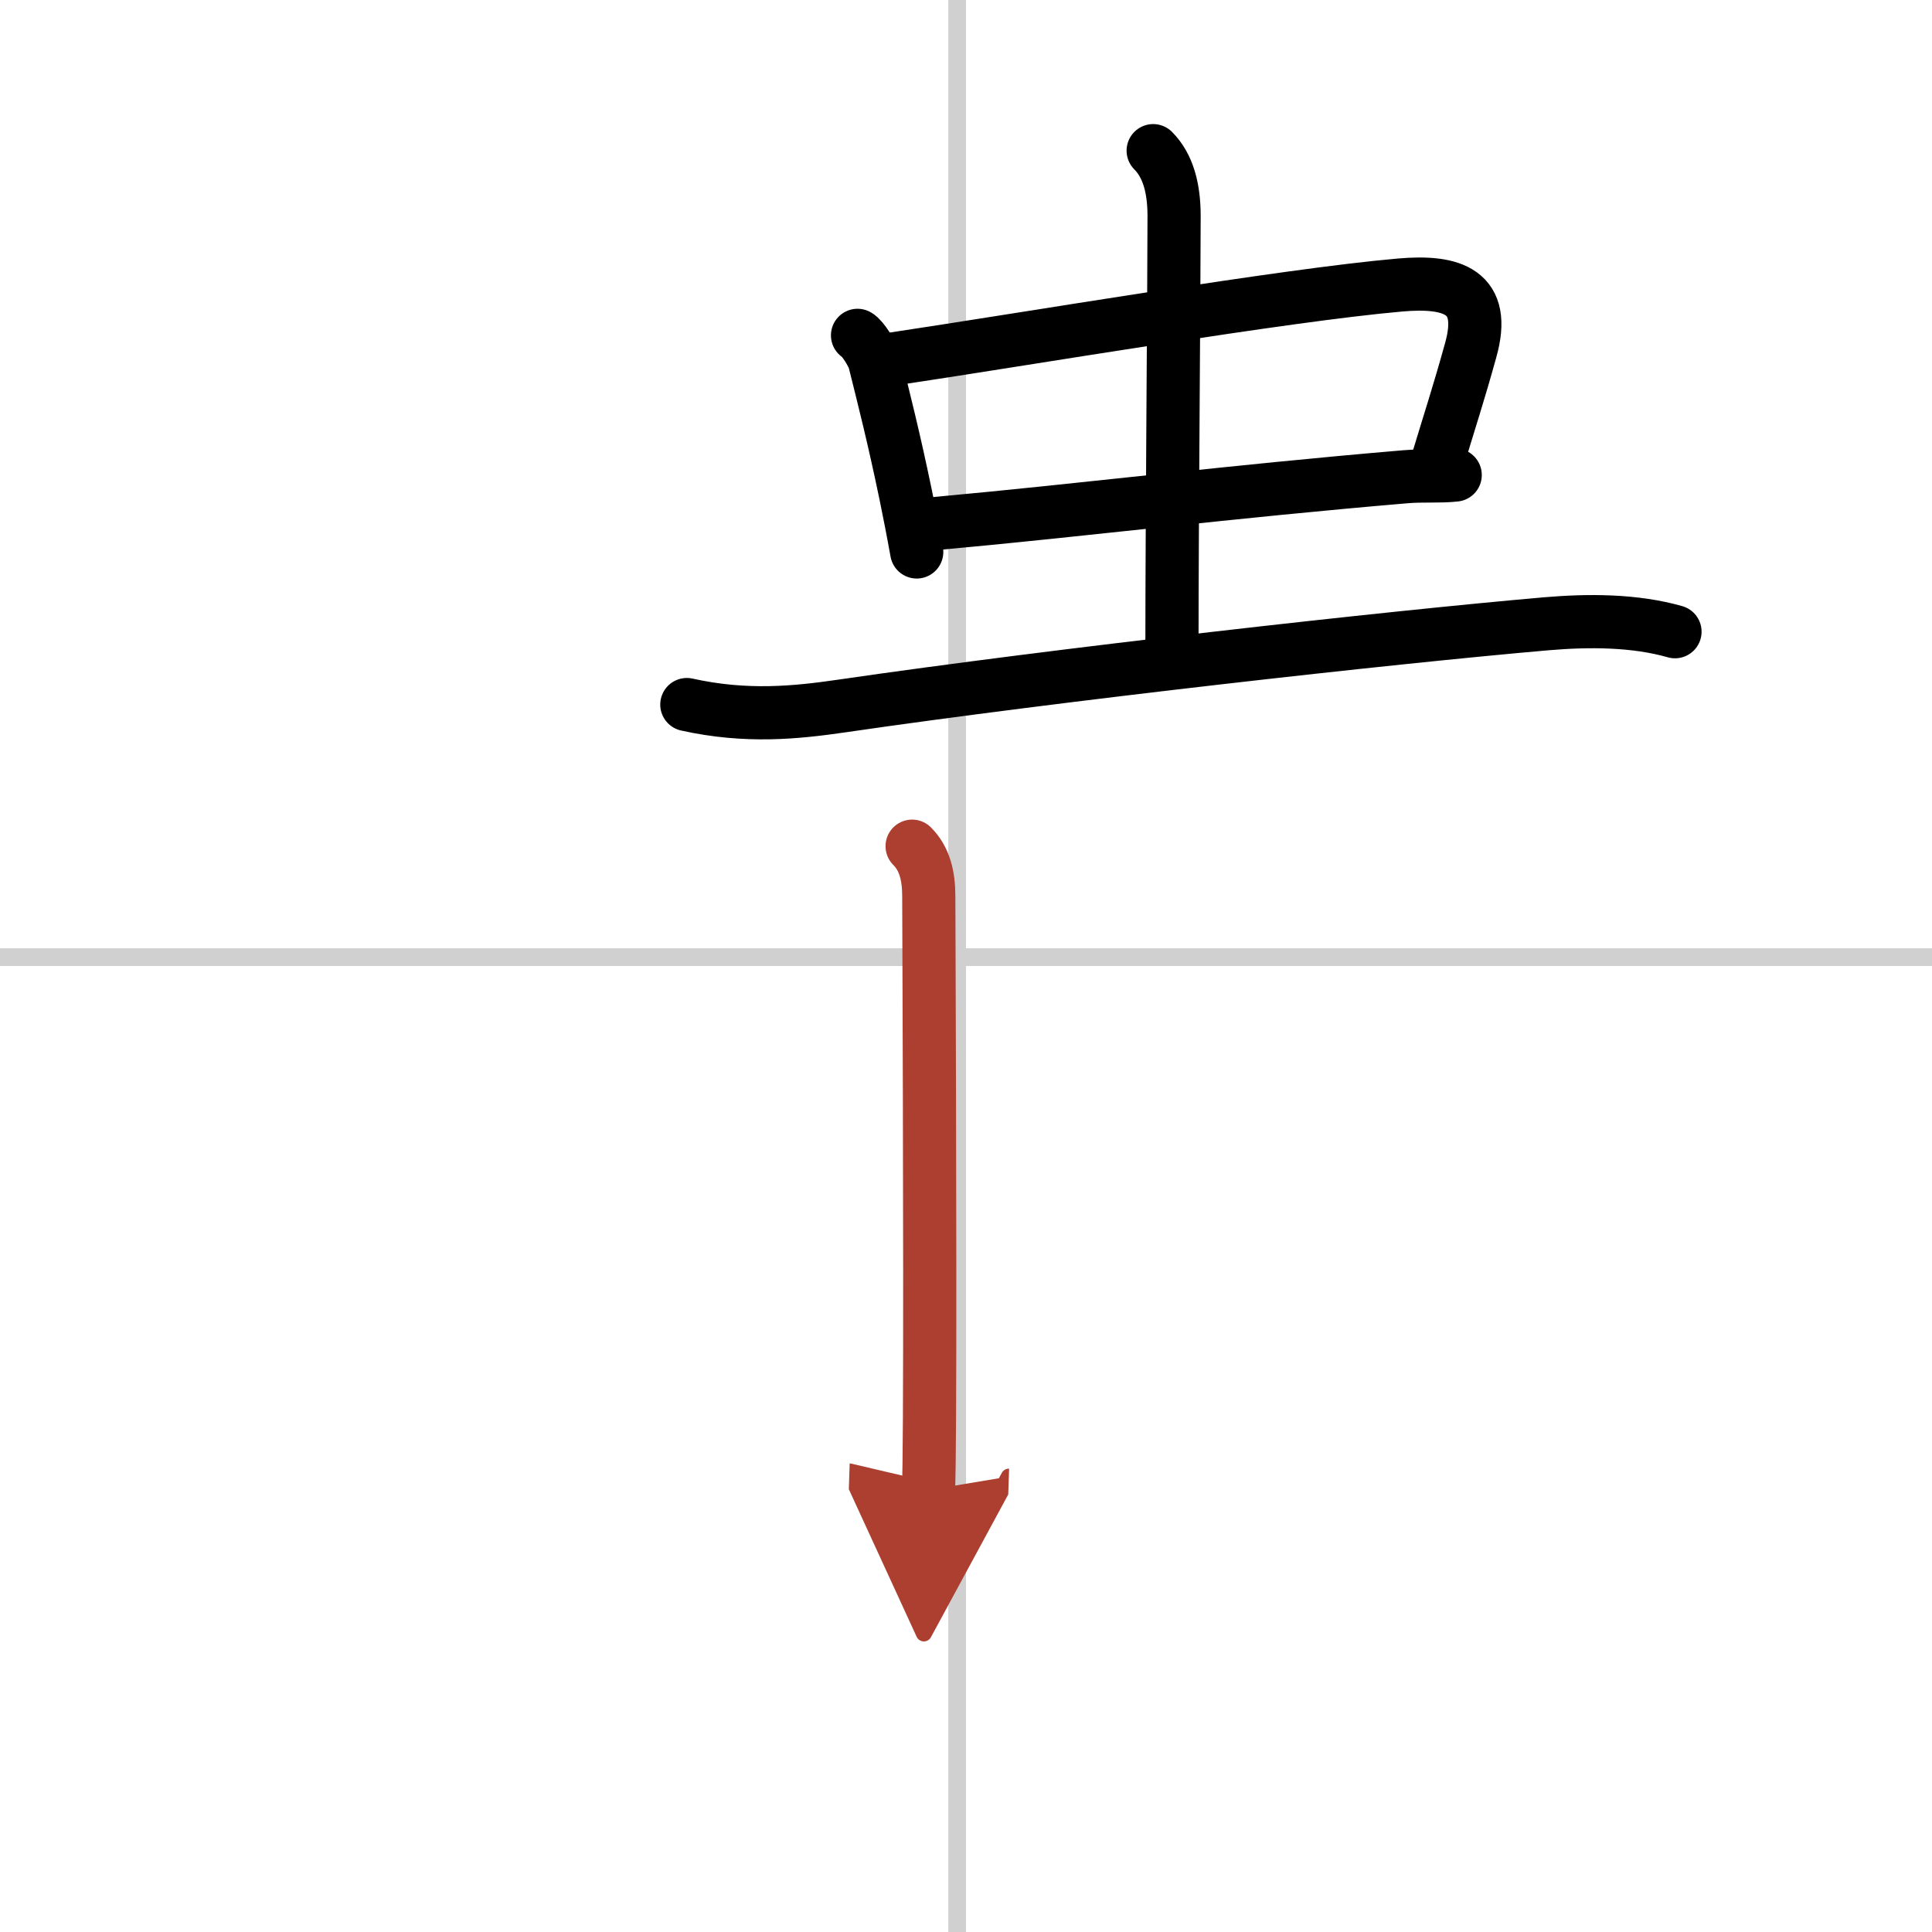
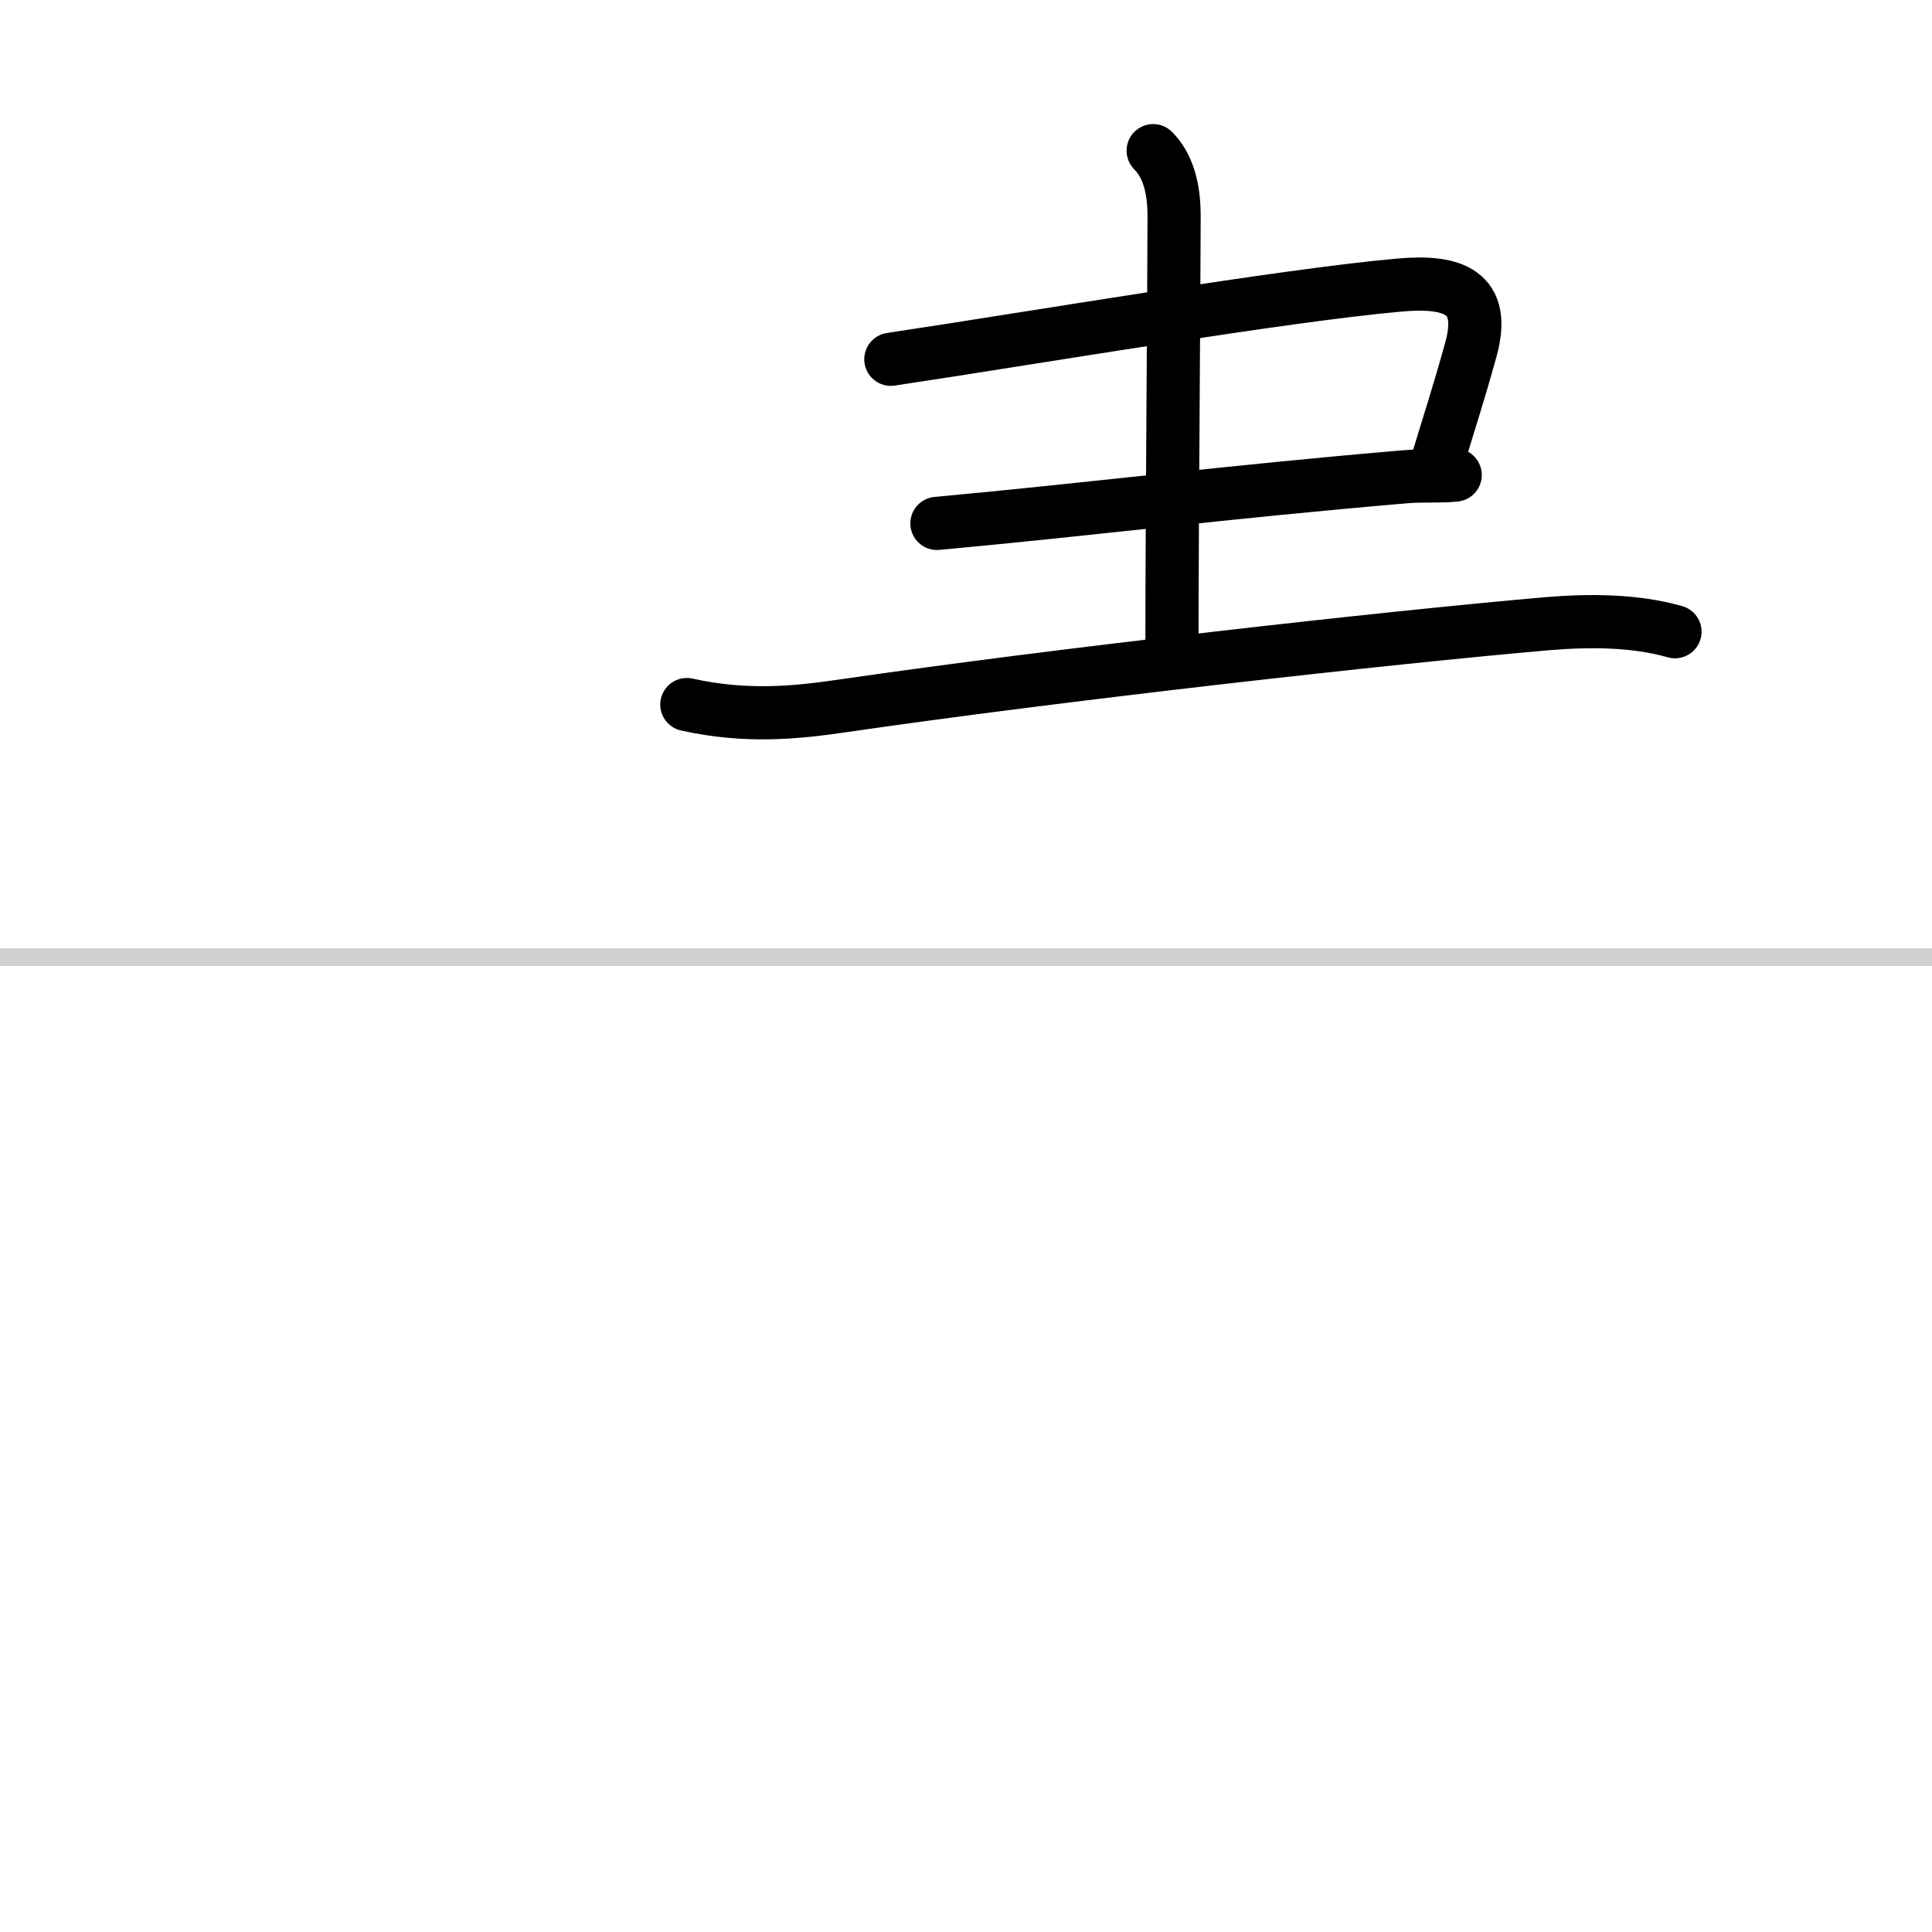
<svg xmlns="http://www.w3.org/2000/svg" width="400" height="400" viewBox="0 0 109 109">
  <defs>
    <marker id="a" markerWidth="4" orient="auto" refX="1" refY="5" viewBox="0 0 10 10">
-       <polyline points="0 0 10 5 0 10 1 5" fill="#ad3f31" stroke="#ad3f31" />
-     </marker>
+       </marker>
  </defs>
  <g fill="none" stroke="#000" stroke-linecap="round" stroke-linejoin="round" stroke-width="3">
    <rect width="100%" height="100%" fill="#fff" stroke="#fff" />
-     <line x1="54" x2="54" y2="109" stroke="#d0d0d0" stroke-width="1" />
    <line x2="109" y1="54" y2="54" stroke="#d0d0d0" stroke-width="1" />
-     <path d="m48.38 18.92c0.29 0.15 0.87 1.09 0.96 1.46 0.51 2.04 1.09 4.32 1.76 7.55 0.2 0.98 0.41 2.04 0.62 3.21" />
    <path d="m50.26 20.27c7.75-1.16 22.2-3.62 28.73-4.19 2.97-0.26 4.92 0.37 3.98 3.69-0.69 2.49-1.17 3.93-1.83 6.12" />
    <path d="m52.86 29.53c8.51-0.78 16.39-1.78 26.4-2.63 1.01-0.09 1.96 0 2.84-0.1" />
    <path d="m65.06 8.5c0.84 0.84 1.18 2.12 1.18 3.68 0 3.82-0.12 17.44-0.12 24.19" />
    <path d="m38.75 39.75c3.38 0.75 6.2 0.45 8.75 0.08 12.21-1.78 30.88-3.87 39.77-4.64 2.36-0.2 4.95-0.2 7.23 0.45" />
-     <path d="m51.46 47.74c0.71 0.71 0.94 1.68 0.94 2.82 0 0.46 0.09 20.41 0.04 29.45-0.01 1.98-0.03 3.44-0.05 4.05" marker-end="url(#a)" stroke="#ad3f31" />
  </g>
</svg>